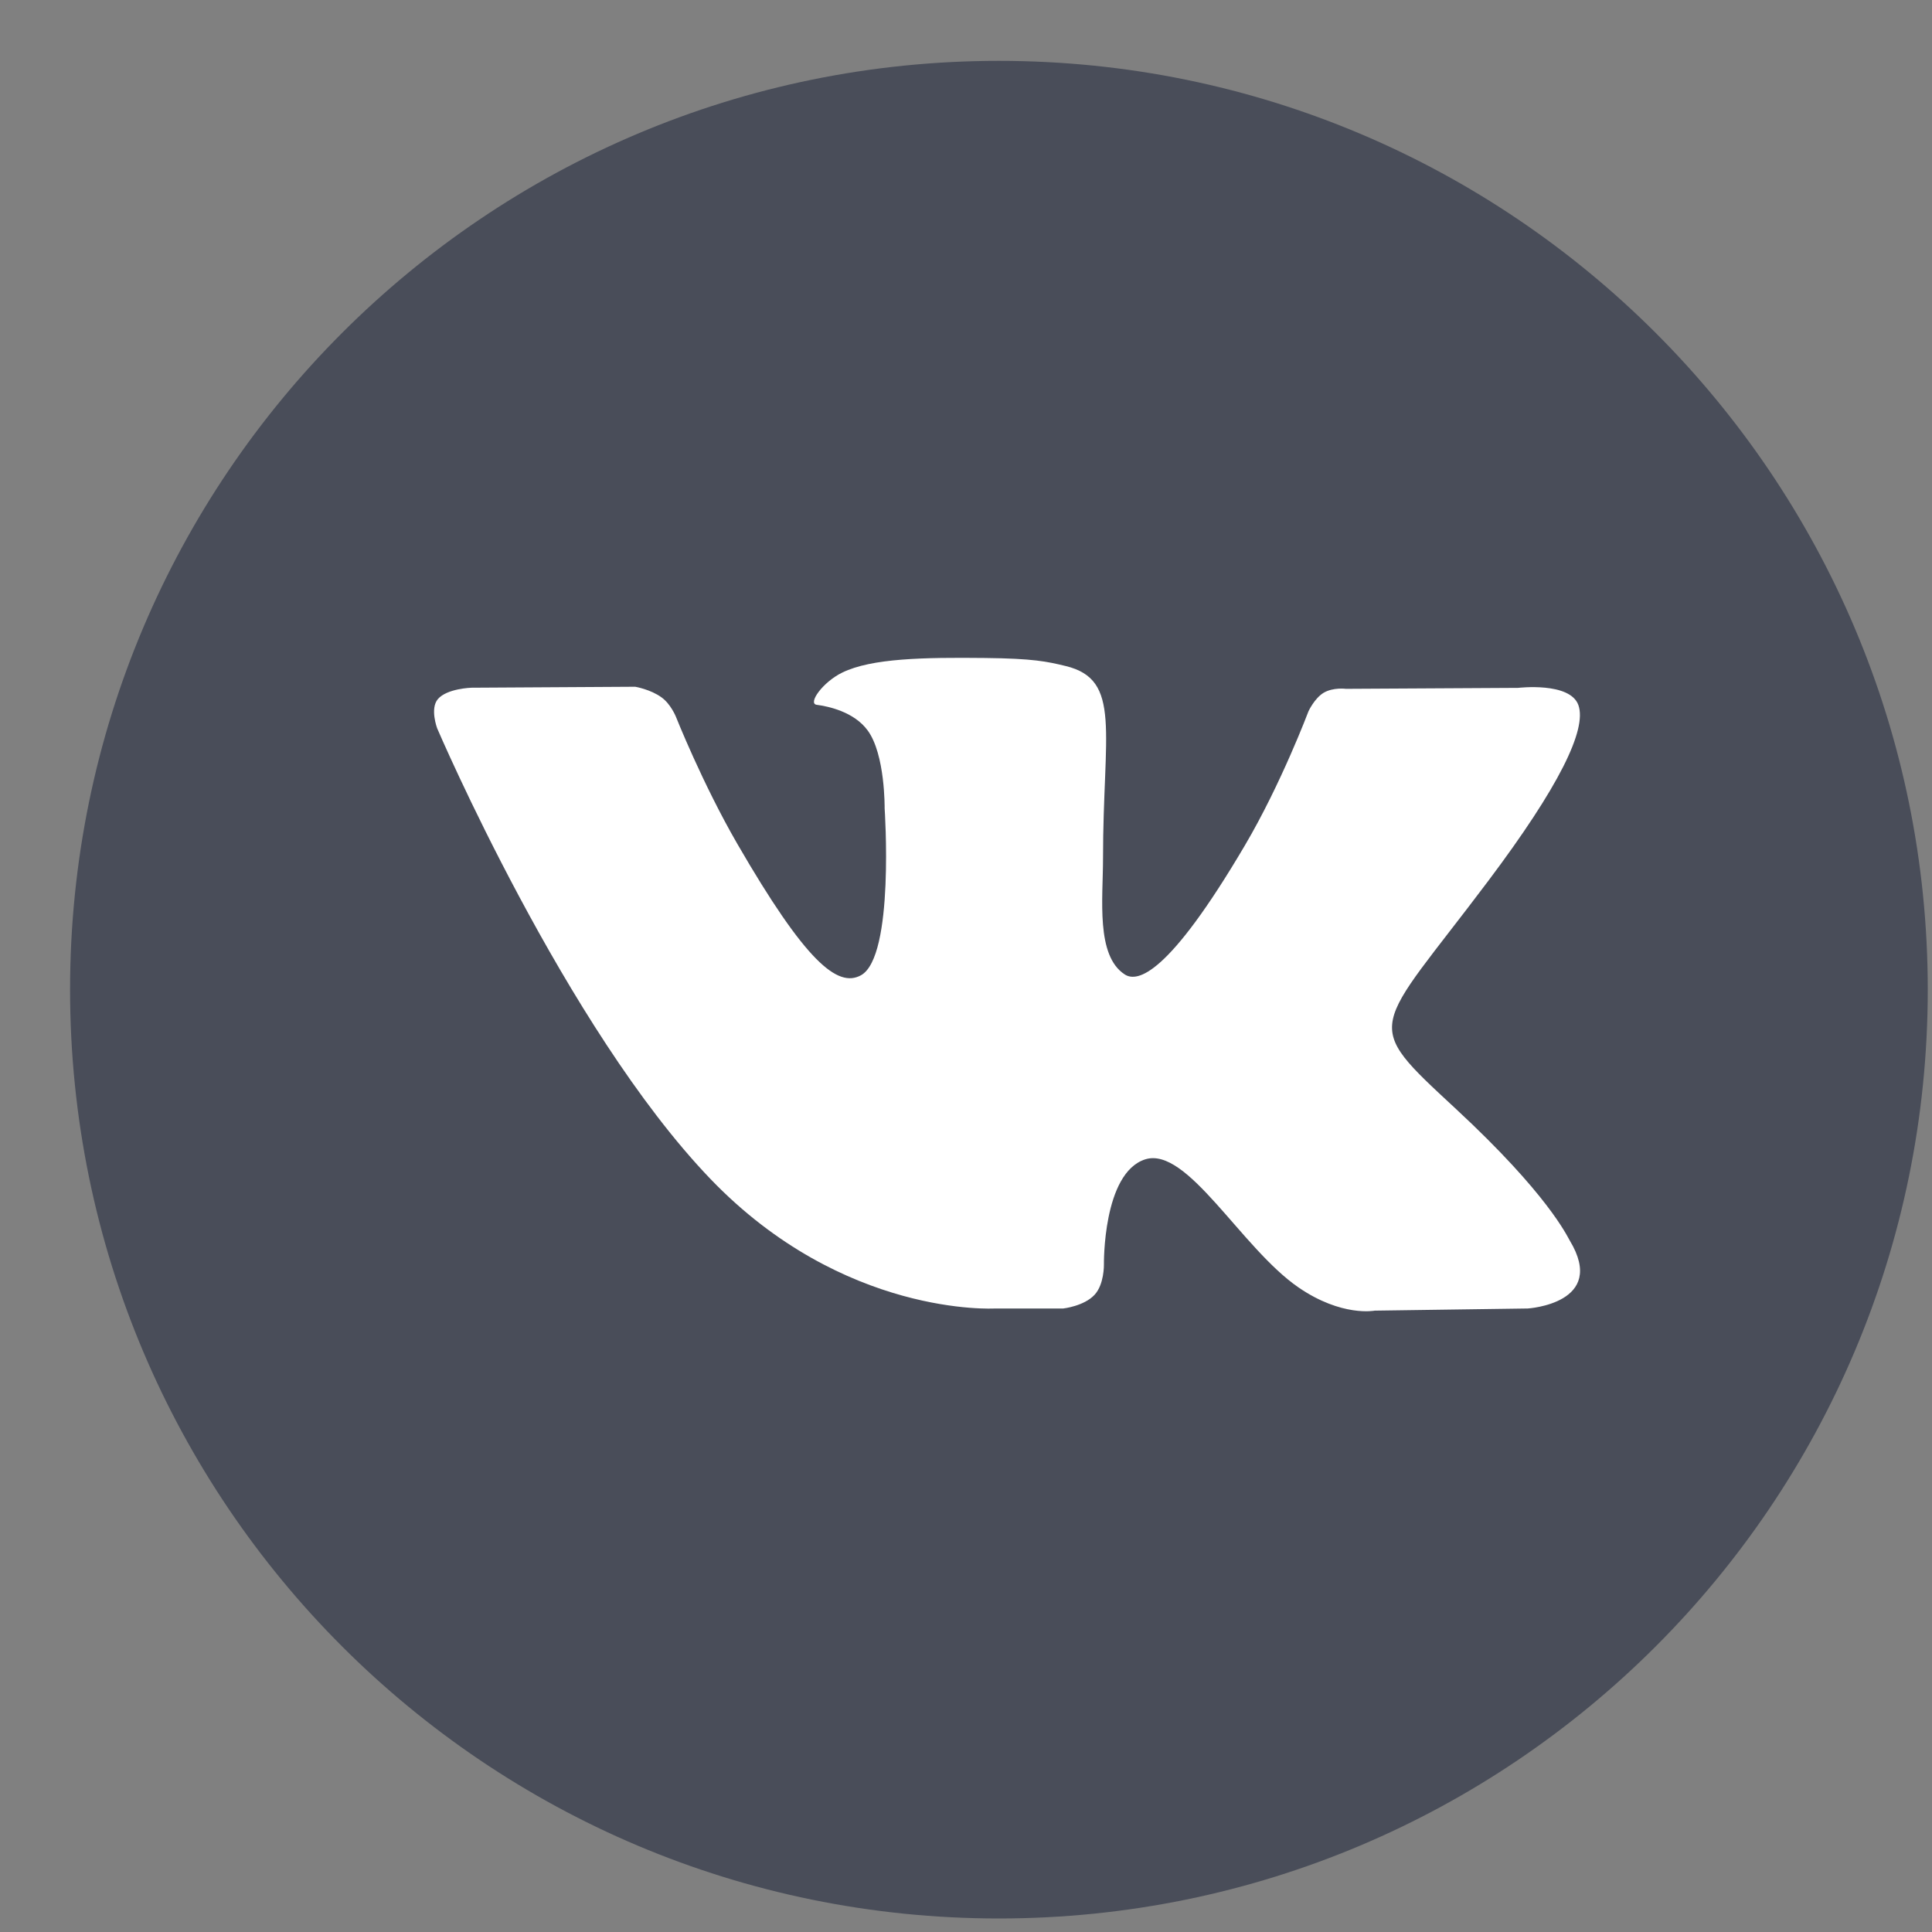
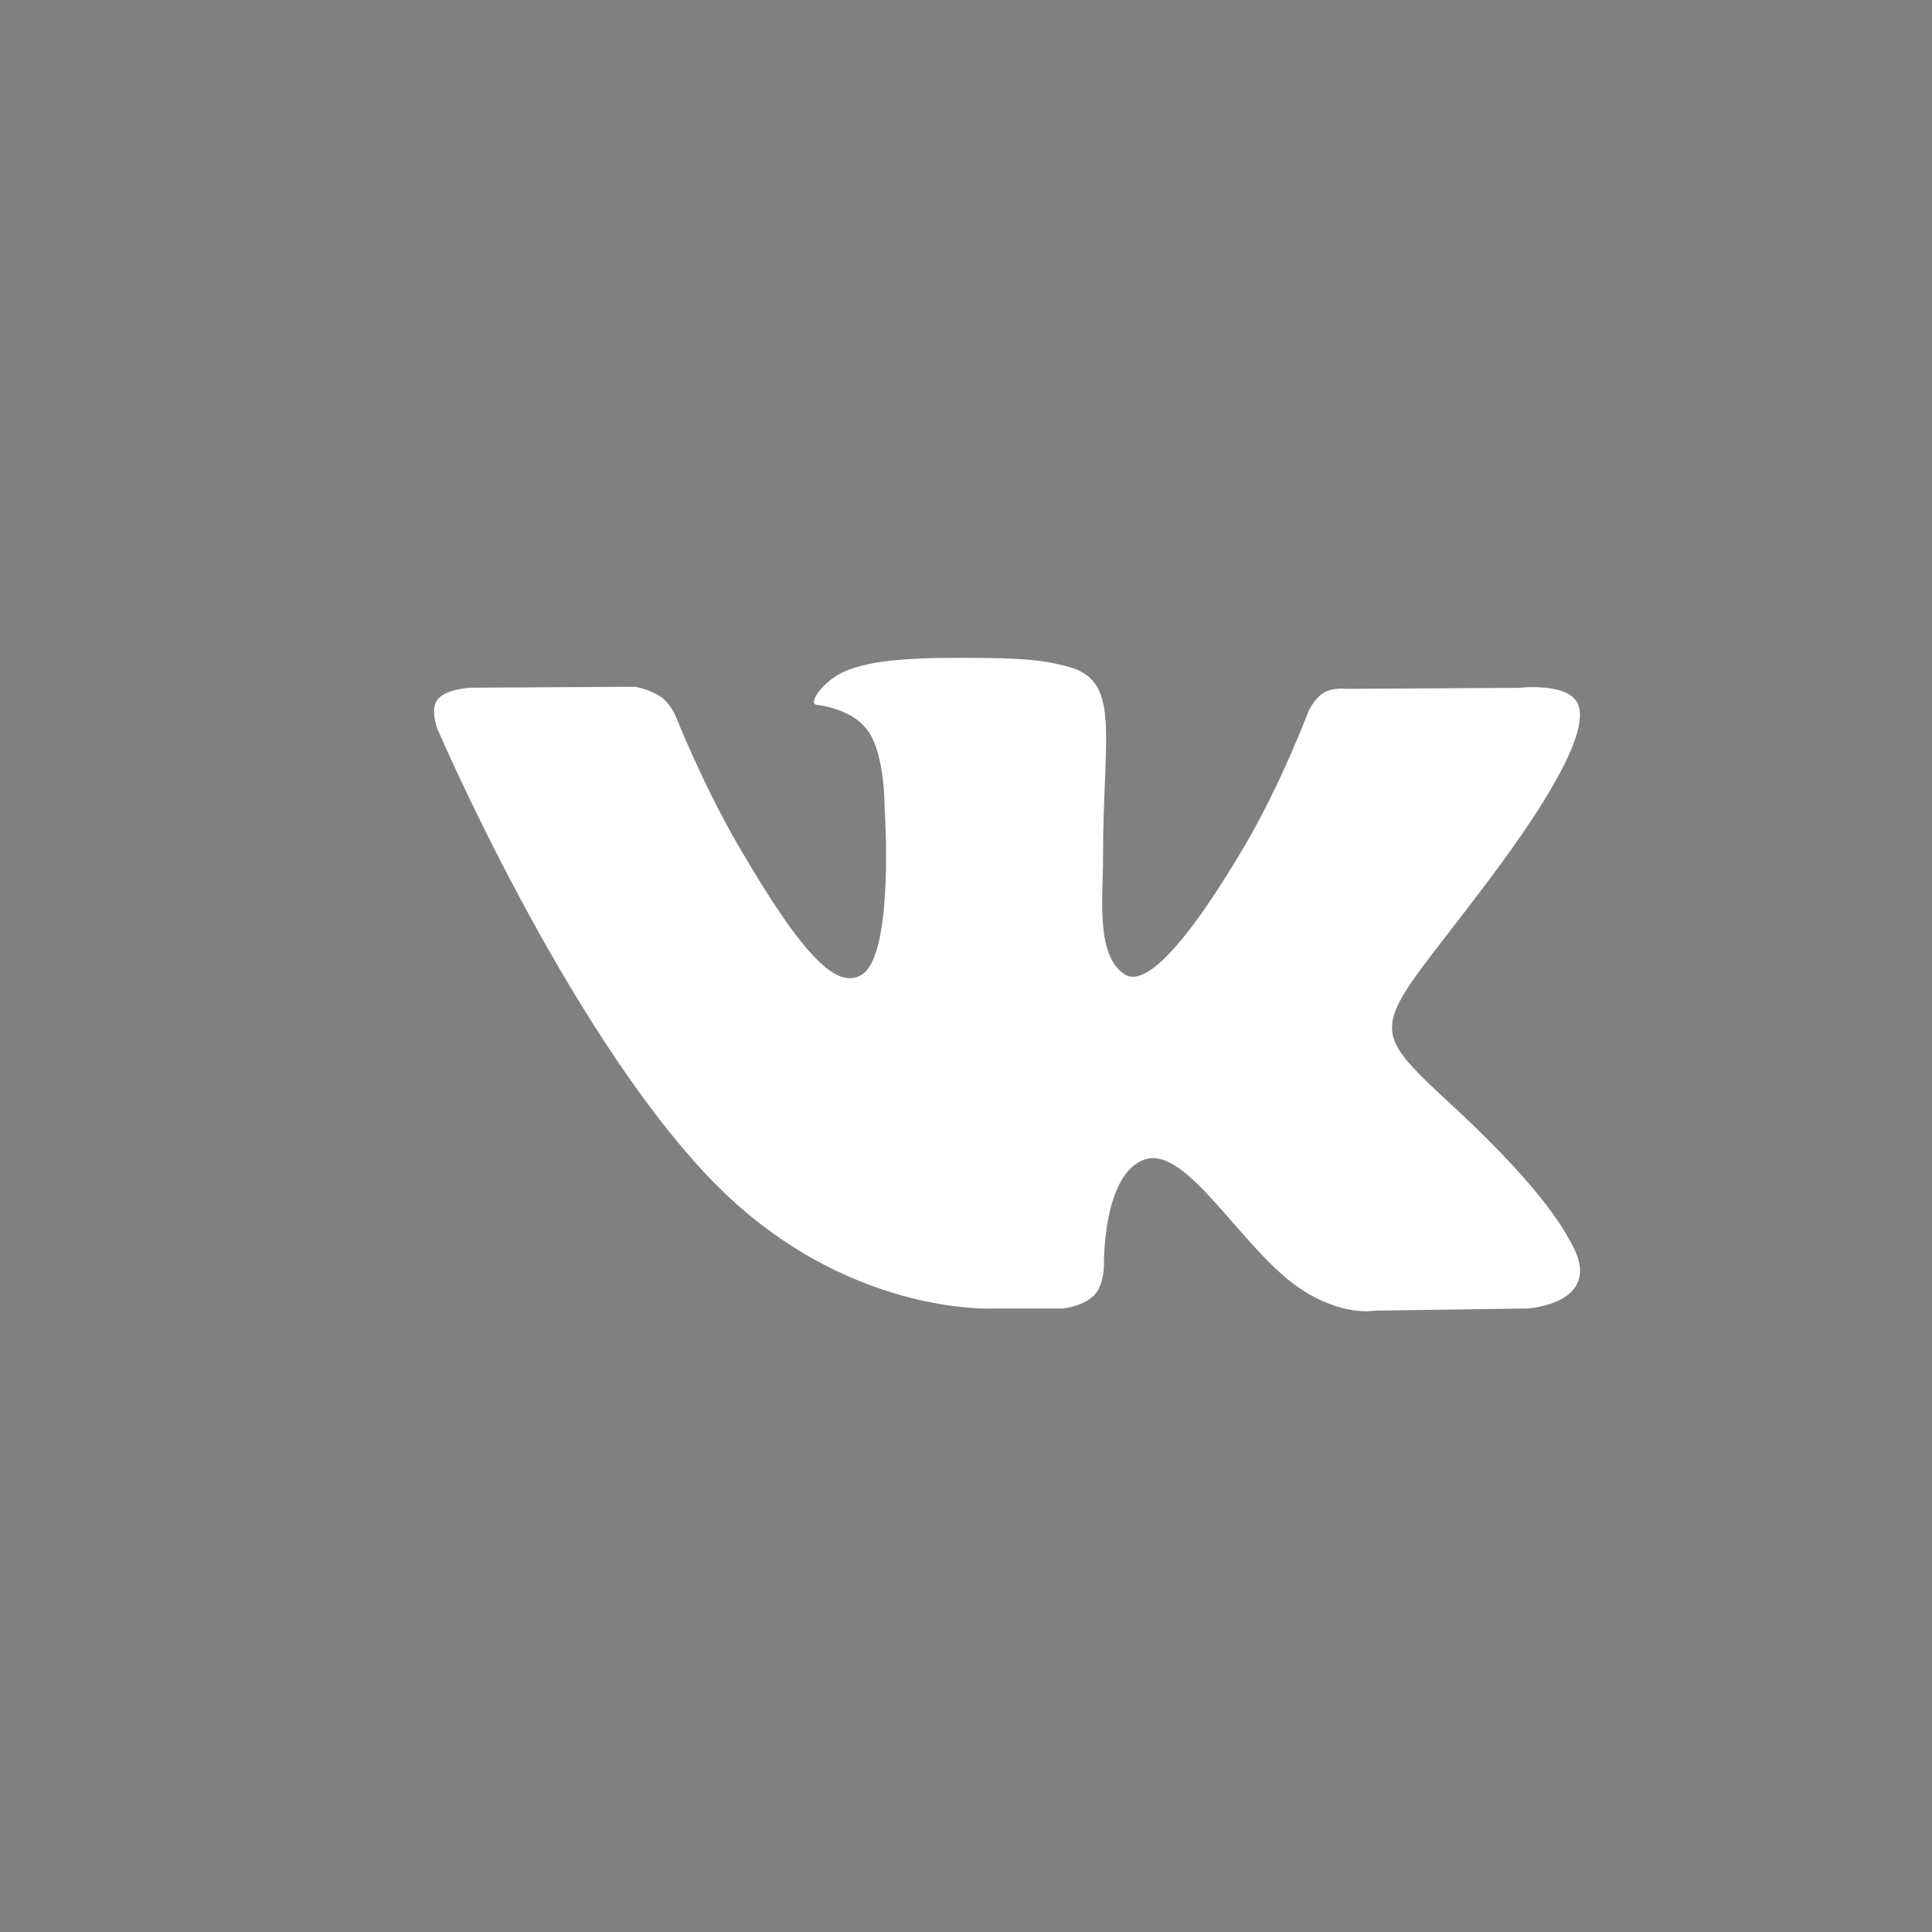
<svg xmlns="http://www.w3.org/2000/svg" width="26" height="26" viewBox="0 0 26 26" fill="none">
  <rect x="0" y="0" width="26" height="26" fill="#808080" stroke="none" />
-   <path d="M13.442 0.819C20.346 0.819 25.943 6.415 25.943 13.318C25.943 20.222 20.346 25.818 13.442 25.818C6.539 25.818 0.943 20.222 0.943 13.318C0.943 6.415 6.539 0.819 13.442 0.819Z" fill="#494D59" />
  <path d="M13.388 17.609H14.309C14.309 17.609 14.588 17.578 14.73 17.425C14.861 17.284 14.856 17.02 14.856 17.02C14.856 17.02 14.838 15.785 15.412 15.602C15.978 15.423 16.705 16.797 17.475 17.326C18.058 17.726 18.5 17.638 18.5 17.638L20.56 17.609C20.56 17.609 21.637 17.543 21.126 16.696C21.085 16.627 20.829 16.07 19.595 14.925C18.303 13.727 18.476 13.922 20.032 11.85C20.98 10.588 21.359 9.817 21.241 9.488C21.127 9.174 20.431 9.257 20.431 9.257L18.113 9.27C18.113 9.27 17.942 9.247 17.813 9.323C17.689 9.398 17.609 9.572 17.609 9.572C17.609 9.572 17.242 10.548 16.752 11.379C15.72 13.131 15.306 13.223 15.137 13.114C14.745 12.861 14.844 12.095 14.844 11.552C14.844 9.854 15.101 9.146 14.341 8.963C14.089 8.902 13.904 8.862 13.259 8.855C12.432 8.846 11.731 8.858 11.335 9.051C11.07 9.18 10.867 9.469 10.991 9.485C11.145 9.505 11.492 9.578 11.676 9.829C11.914 10.151 11.905 10.878 11.905 10.878C11.905 10.878 12.042 12.876 11.586 13.125C11.273 13.296 10.844 12.948 9.923 11.357C9.452 10.543 9.095 9.643 9.095 9.643C9.095 9.643 9.027 9.475 8.904 9.386C8.756 9.277 8.548 9.242 8.548 9.242L6.344 9.255C6.344 9.255 6.013 9.265 5.892 9.409C5.784 9.537 5.883 9.801 5.883 9.801C5.883 9.801 7.609 13.834 9.562 15.867C11.354 17.731 13.388 17.609 13.388 17.609Z" fill="white" />
</svg>